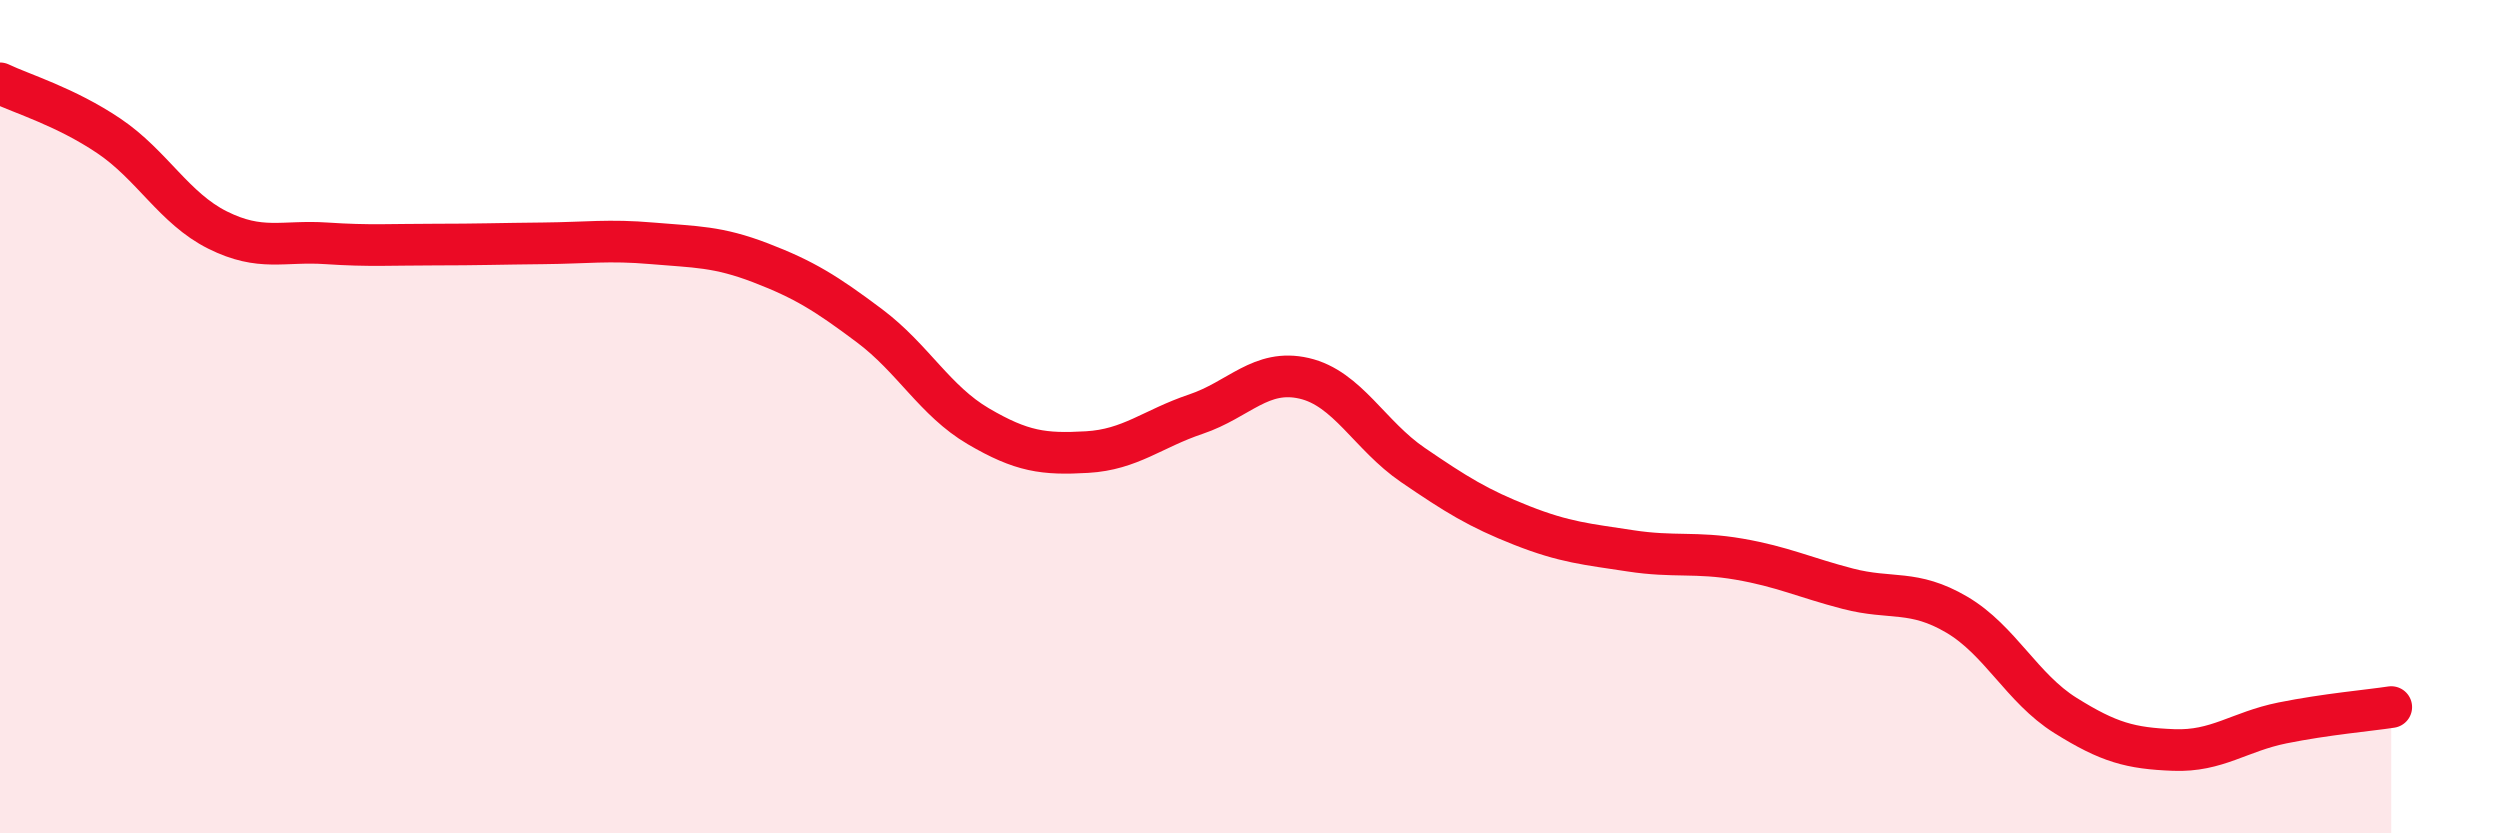
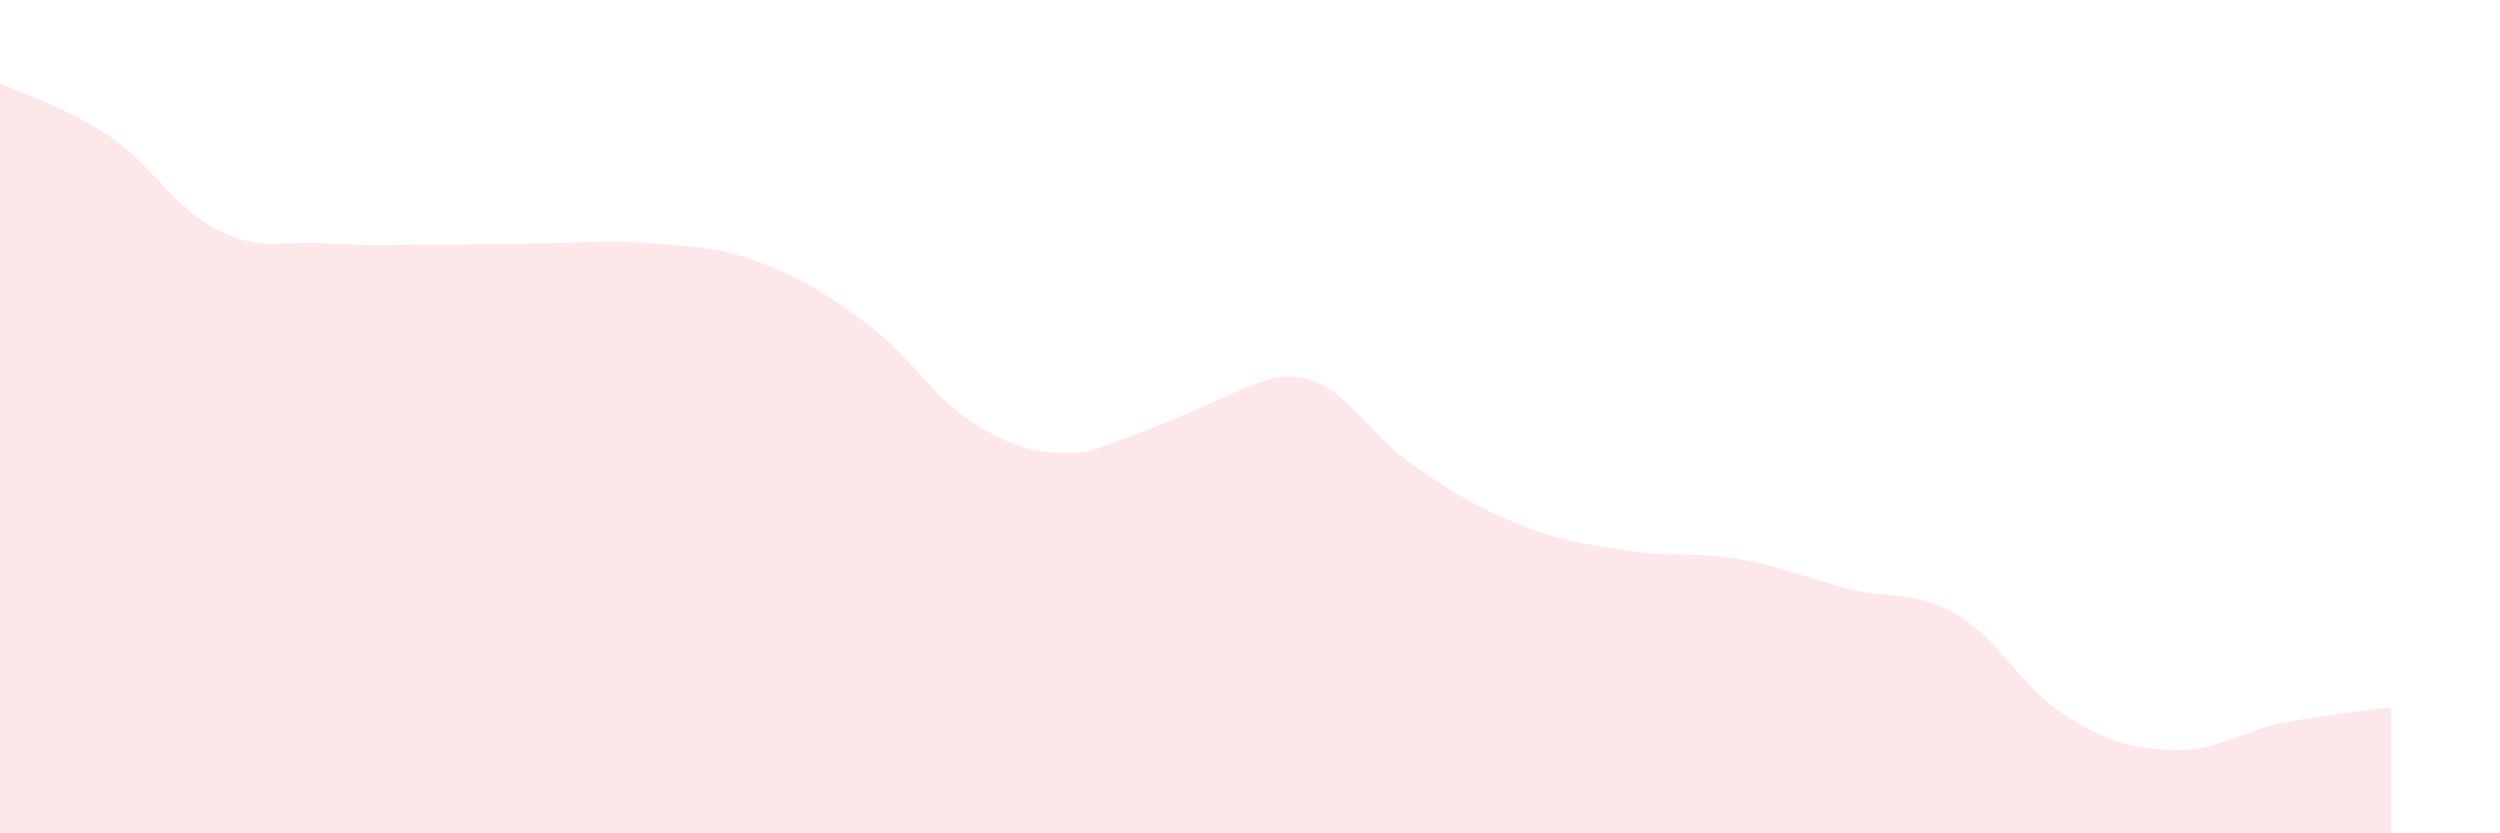
<svg xmlns="http://www.w3.org/2000/svg" width="60" height="20" viewBox="0 0 60 20">
-   <path d="M 0,2 C 0.52,2.25 1.57,2.56 2.61,3.26 C 3.65,3.96 4.18,5 5.22,5.52 C 6.26,6.04 6.79,5.77 7.83,5.84 C 8.87,5.91 9.39,5.87 10.43,5.87 C 11.47,5.87 12,5.85 13.04,5.84 C 14.08,5.83 14.61,5.75 15.65,5.84 C 16.69,5.93 17.22,5.91 18.26,6.31 C 19.3,6.71 19.83,7.04 20.87,7.82 C 21.91,8.6 22.44,9.62 23.48,10.23 C 24.52,10.84 25.05,10.91 26.09,10.85 C 27.13,10.79 27.66,10.29 28.7,9.94 C 29.74,9.59 30.26,8.84 31.3,9.08 C 32.34,9.32 32.87,10.45 33.91,11.16 C 34.95,11.87 35.48,12.2 36.52,12.61 C 37.56,13.02 38.09,13.06 39.13,13.22 C 40.17,13.38 40.7,13.24 41.74,13.42 C 42.78,13.6 43.31,13.86 44.35,14.13 C 45.39,14.4 45.92,14.14 46.96,14.75 C 48,15.36 48.53,16.52 49.57,17.17 C 50.61,17.82 51.13,17.96 52.17,18 C 53.21,18.04 53.74,17.56 54.78,17.35 C 55.82,17.14 56.87,17.05 57.39,16.97L57.39 20L0 20Z" fill="#EB0A25" opacity="0.1" stroke-linecap="round" stroke-linejoin="round" />
-   <path d="M 0,2 C 0.52,2.25 1.57,2.56 2.61,3.26 C 3.65,3.96 4.18,5 5.22,5.52 C 6.26,6.04 6.79,5.77 7.83,5.84 C 8.87,5.91 9.39,5.87 10.43,5.87 C 11.47,5.87 12,5.85 13.04,5.84 C 14.08,5.83 14.61,5.75 15.65,5.84 C 16.69,5.93 17.22,5.91 18.26,6.31 C 19.3,6.71 19.83,7.04 20.87,7.82 C 21.91,8.6 22.44,9.62 23.48,10.23 C 24.52,10.84 25.05,10.91 26.09,10.85 C 27.13,10.79 27.66,10.29 28.7,9.94 C 29.74,9.59 30.26,8.84 31.3,9.08 C 32.34,9.32 32.87,10.45 33.91,11.16 C 34.95,11.87 35.48,12.2 36.52,12.61 C 37.56,13.02 38.09,13.06 39.13,13.22 C 40.17,13.38 40.7,13.24 41.74,13.42 C 42.78,13.6 43.31,13.86 44.35,14.13 C 45.39,14.4 45.92,14.14 46.96,14.75 C 48,15.36 48.53,16.52 49.57,17.17 C 50.61,17.82 51.13,17.96 52.17,18 C 53.21,18.04 53.74,17.56 54.78,17.35 C 55.82,17.14 56.87,17.05 57.39,16.97" stroke="#EB0A25" stroke-width="1" fill="none" stroke-linecap="round" stroke-linejoin="round" />
+   <path d="M 0,2 C 0.52,2.25 1.57,2.56 2.61,3.26 C 3.65,3.96 4.18,5 5.22,5.52 C 6.26,6.04 6.79,5.77 7.83,5.84 C 8.87,5.91 9.39,5.87 10.43,5.87 C 11.47,5.87 12,5.85 13.04,5.84 C 14.08,5.83 14.61,5.75 15.65,5.84 C 16.69,5.93 17.22,5.91 18.26,6.31 C 19.3,6.71 19.83,7.04 20.87,7.82 C 21.91,8.6 22.44,9.62 23.48,10.23 C 24.52,10.84 25.05,10.91 26.09,10.85 C 29.74,9.59 30.26,8.84 31.3,9.08 C 32.34,9.32 32.87,10.45 33.91,11.16 C 34.95,11.87 35.48,12.2 36.52,12.61 C 37.56,13.02 38.09,13.06 39.13,13.22 C 40.17,13.38 40.7,13.24 41.74,13.42 C 42.78,13.6 43.31,13.86 44.35,14.13 C 45.39,14.4 45.92,14.14 46.96,14.75 C 48,15.36 48.53,16.52 49.57,17.17 C 50.61,17.82 51.13,17.96 52.17,18 C 53.21,18.04 53.74,17.56 54.78,17.35 C 55.82,17.14 56.87,17.05 57.39,16.97L57.39 20L0 20Z" fill="#EB0A25" opacity="0.1" stroke-linecap="round" stroke-linejoin="round" />
</svg>